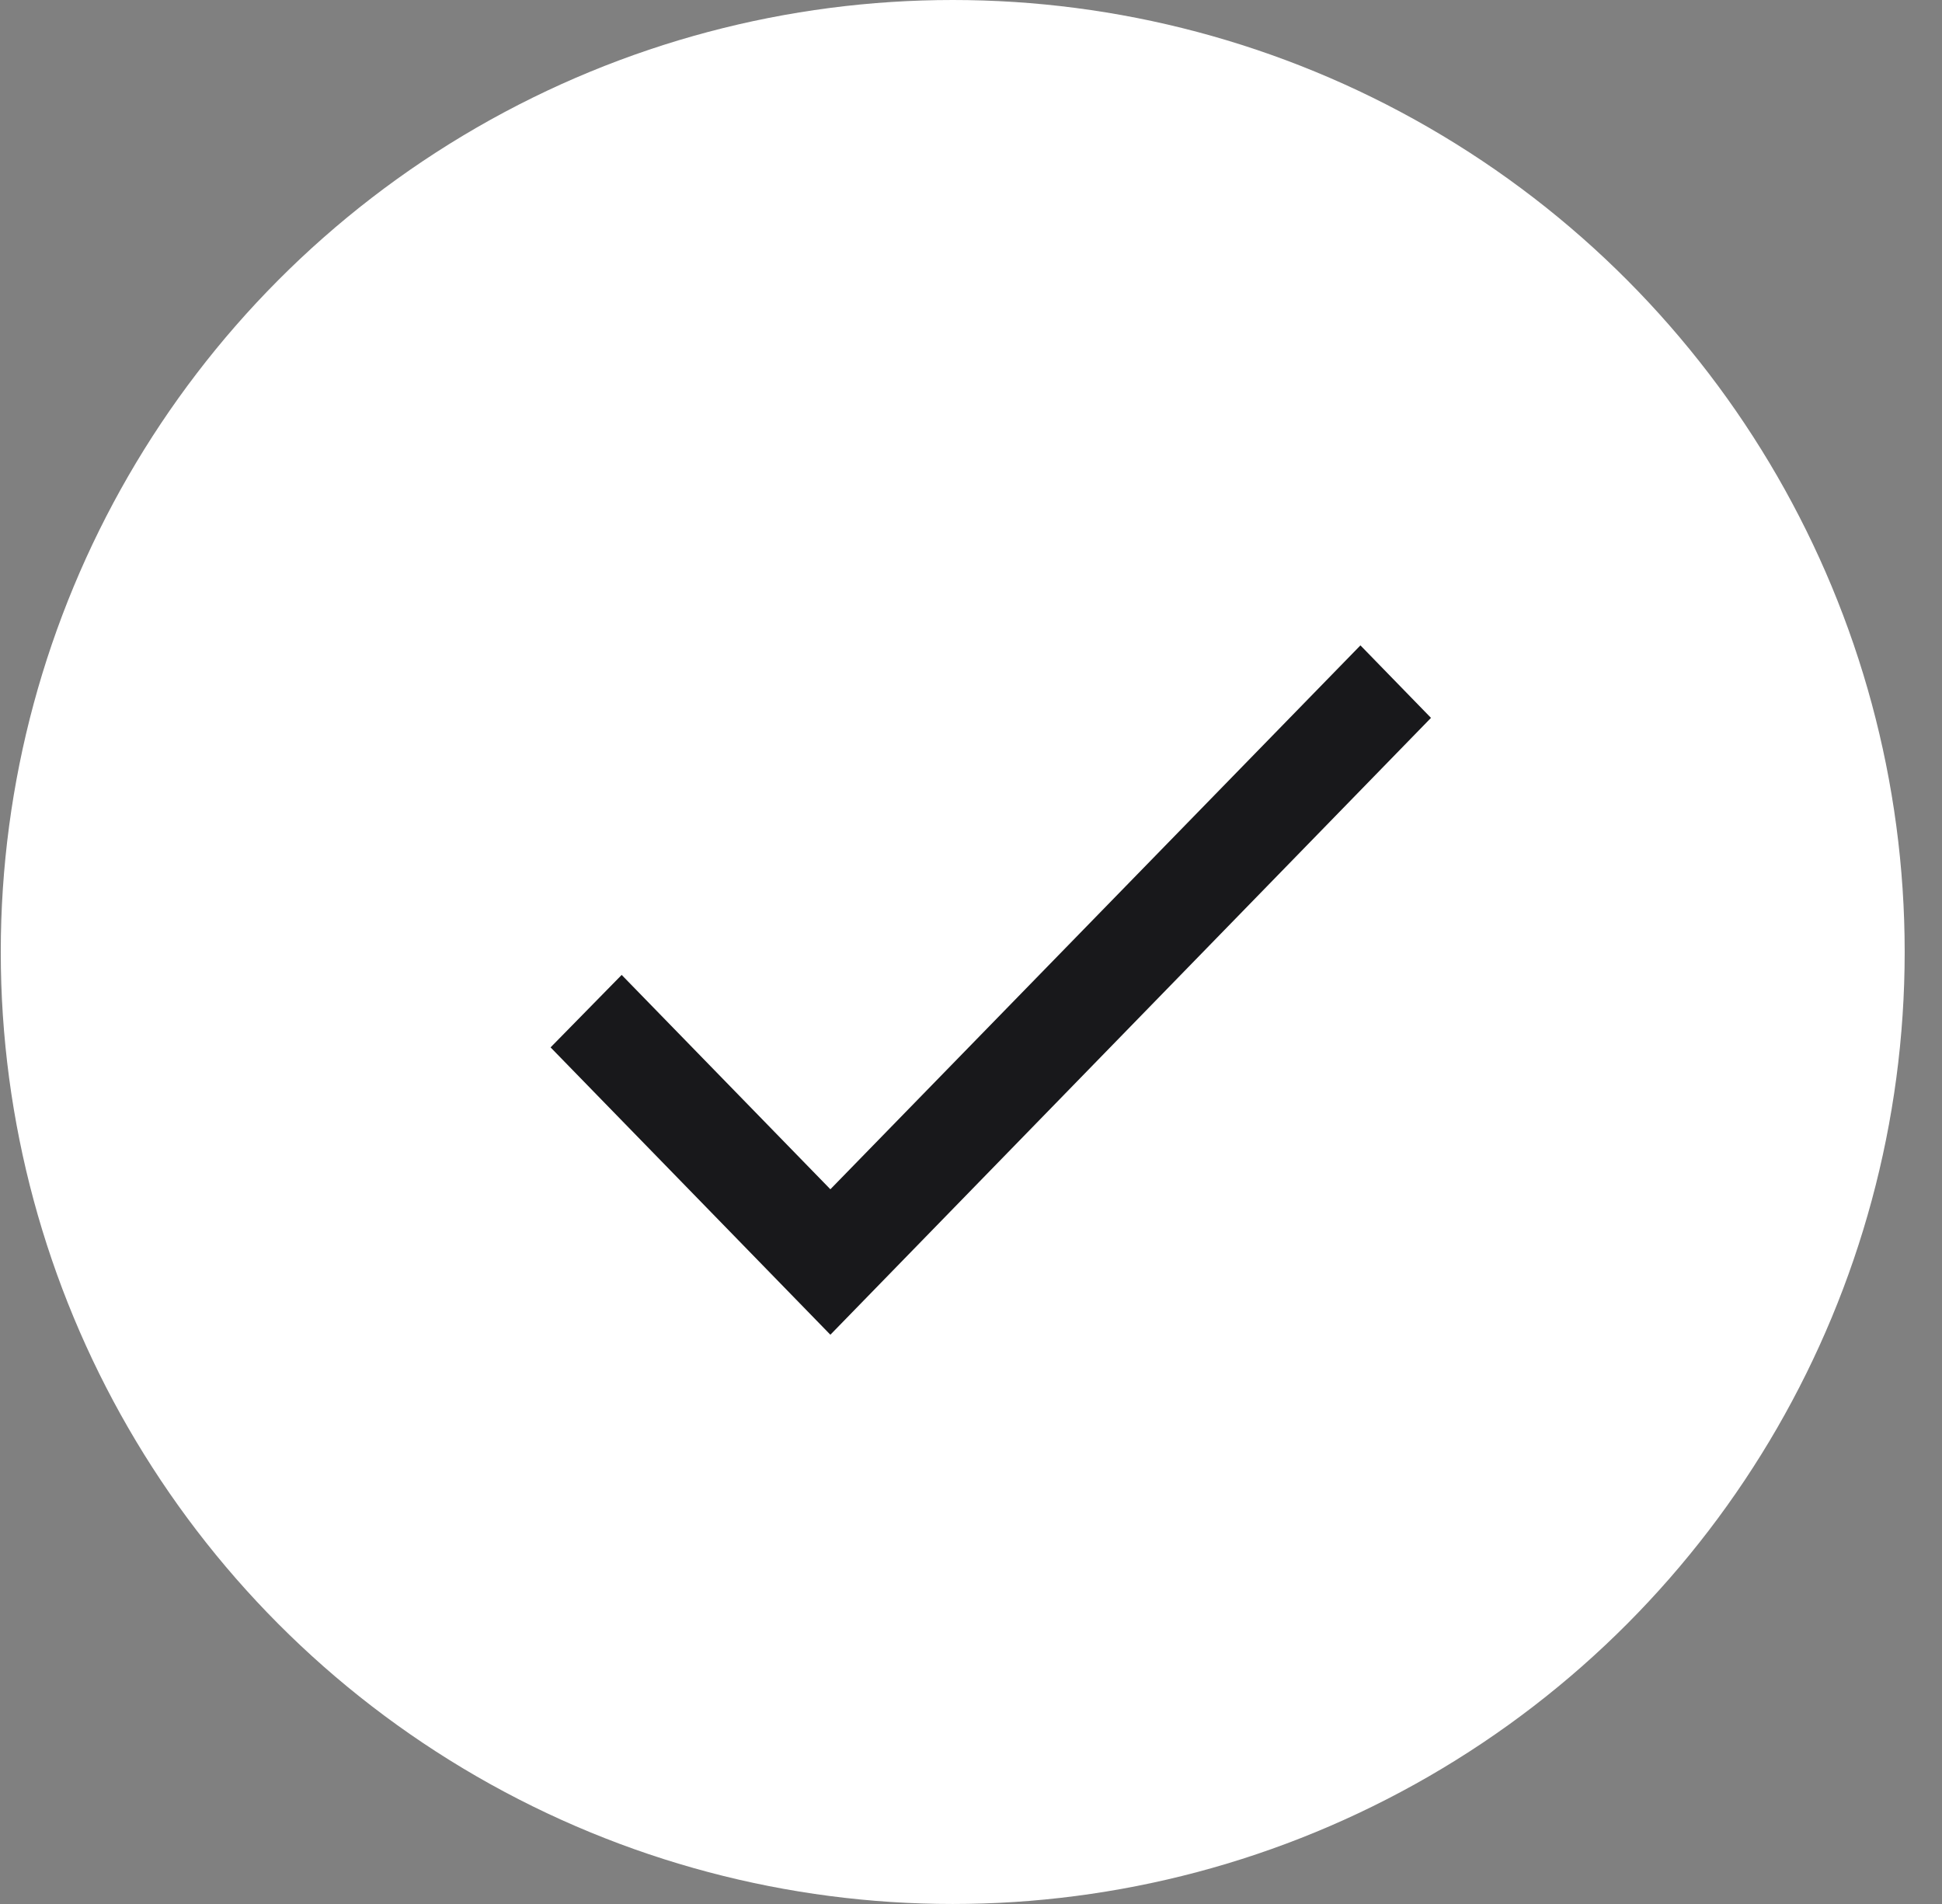
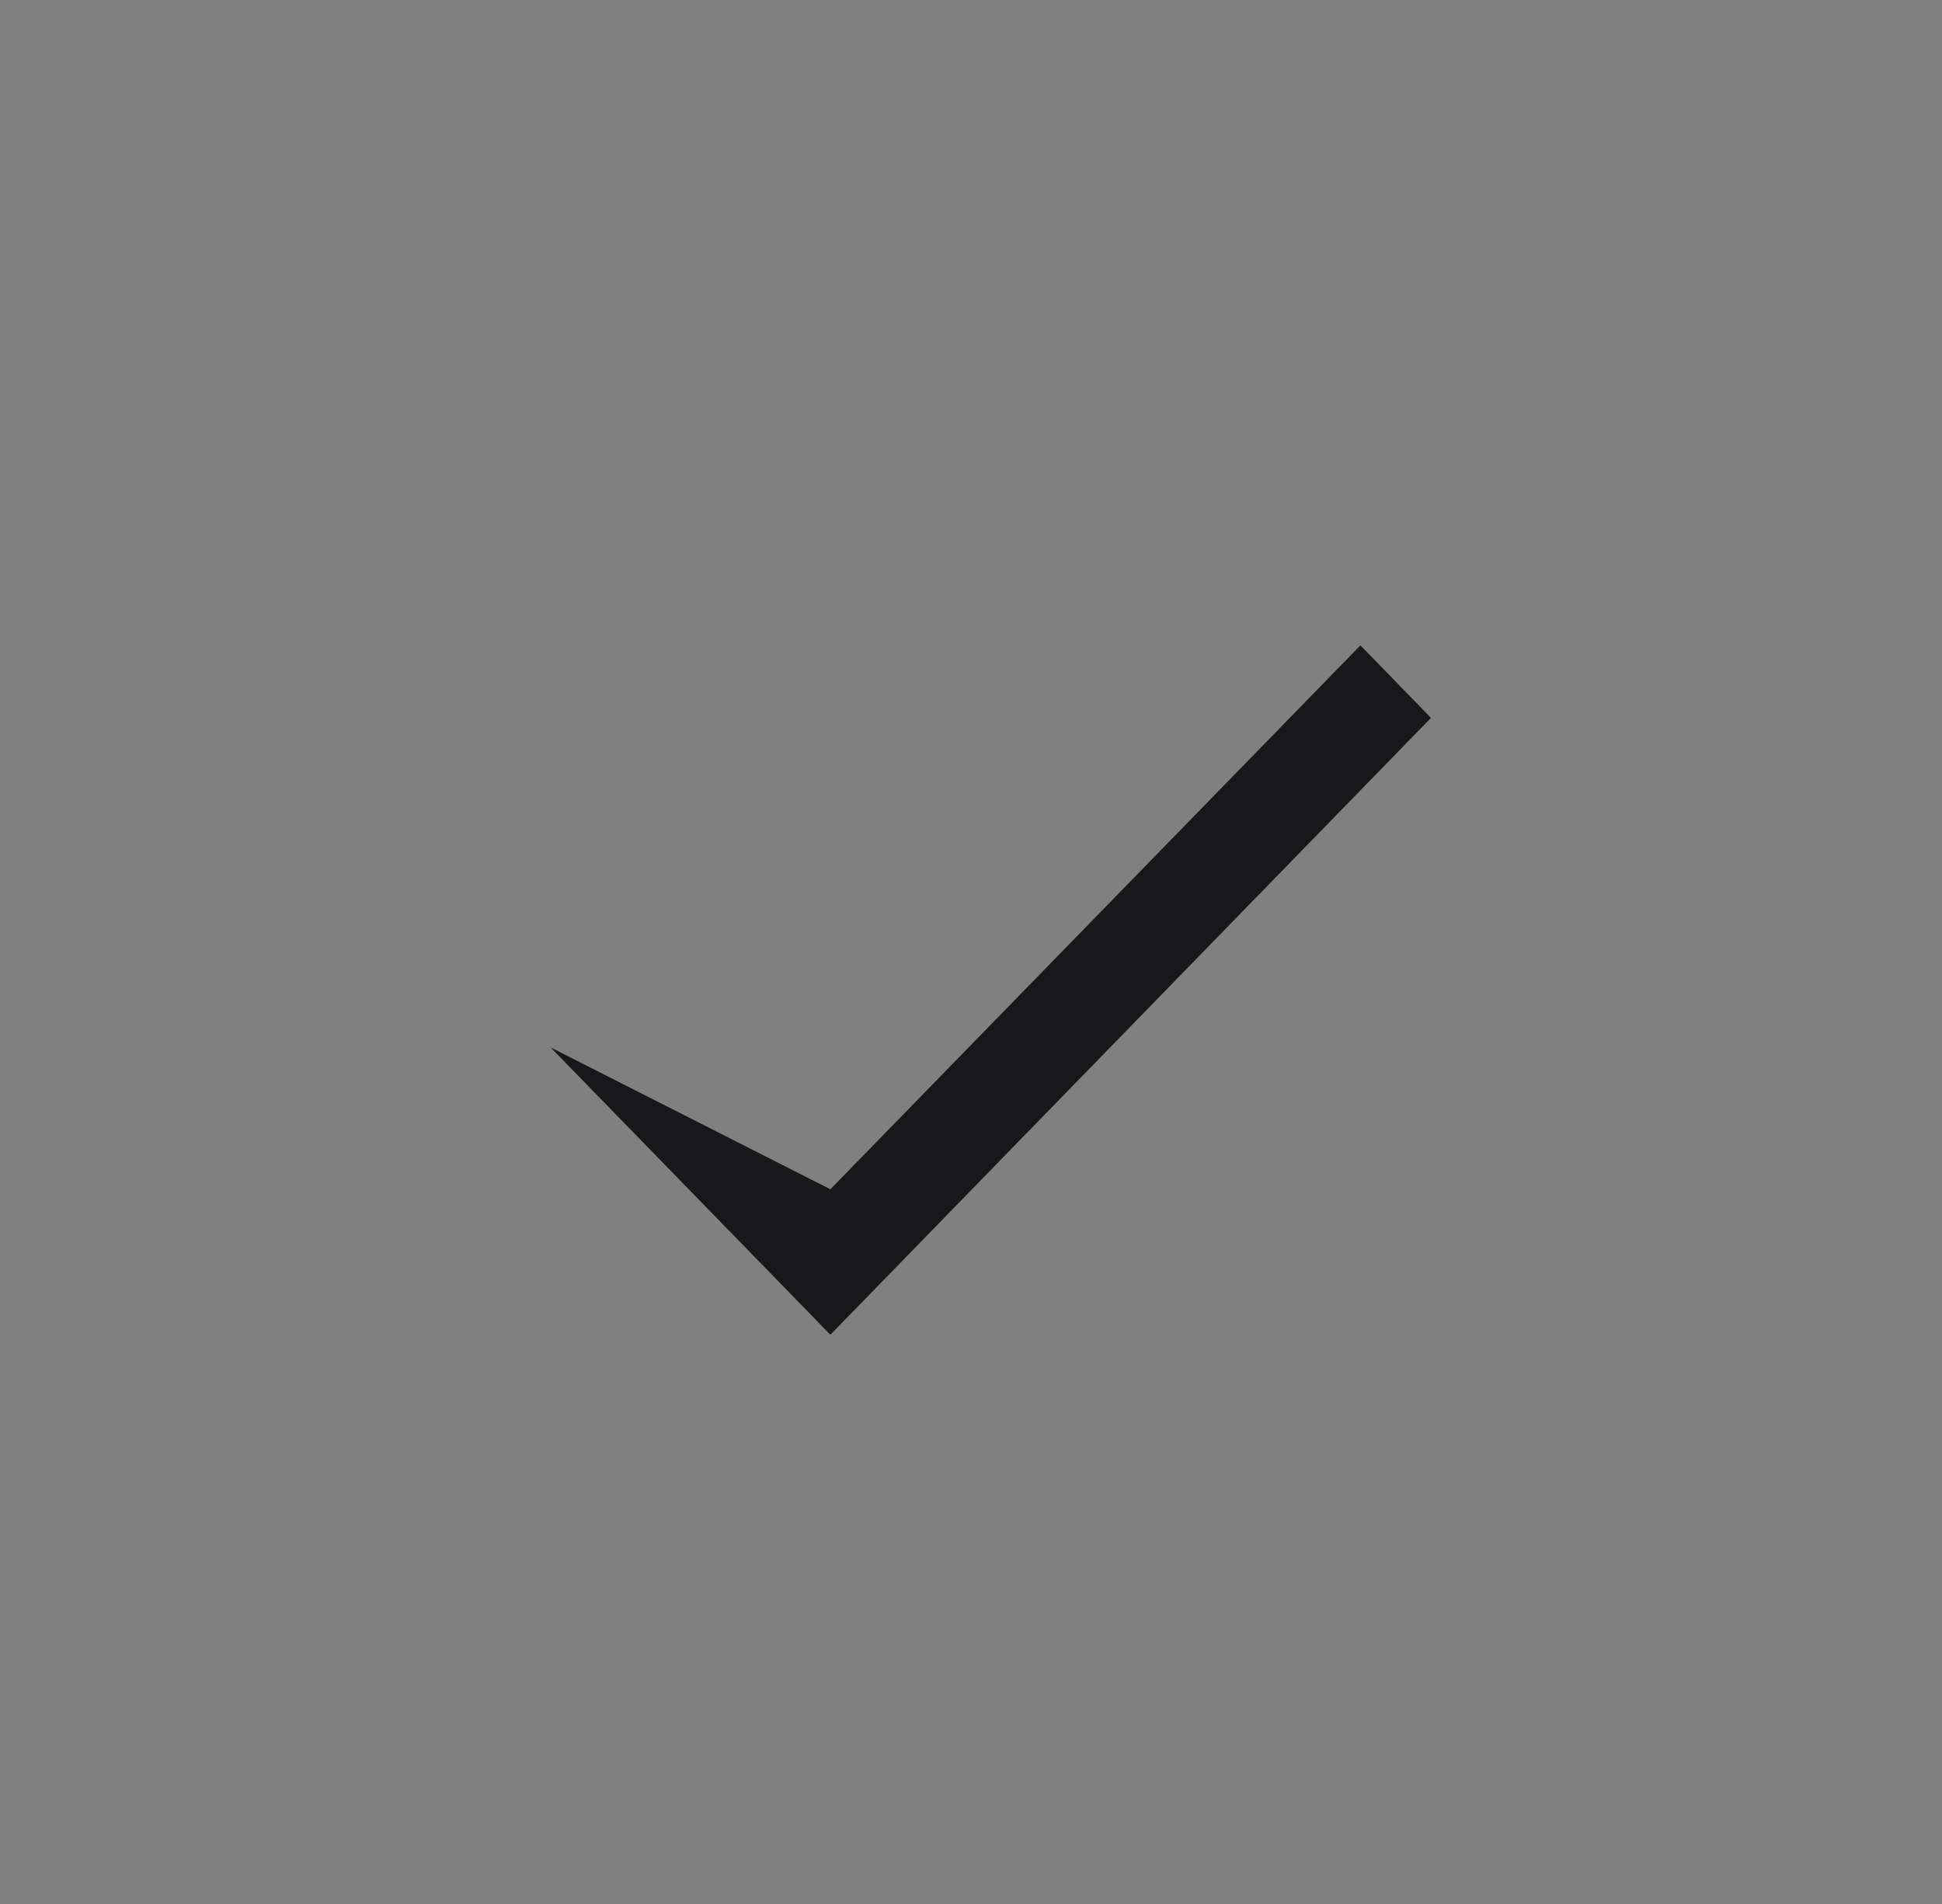
<svg xmlns="http://www.w3.org/2000/svg" width="51" height="50" viewBox="0 0 51 50" fill="none">
  <rect x="0" y="0" width="51" height="50" fill="#808080" stroke="none" />
-   <circle cx="25.02" cy="25" r="25" fill="white" />
-   <path d="M21.807 31.231L16.326 25.602L14.459 27.505L21.807 35.051L37.58 18.852L35.727 16.948L21.807 31.231Z" fill="#18181B" />
+   <path d="M21.807 31.231L14.459 27.505L21.807 35.051L37.58 18.852L35.727 16.948L21.807 31.231Z" fill="#18181B" />
</svg>